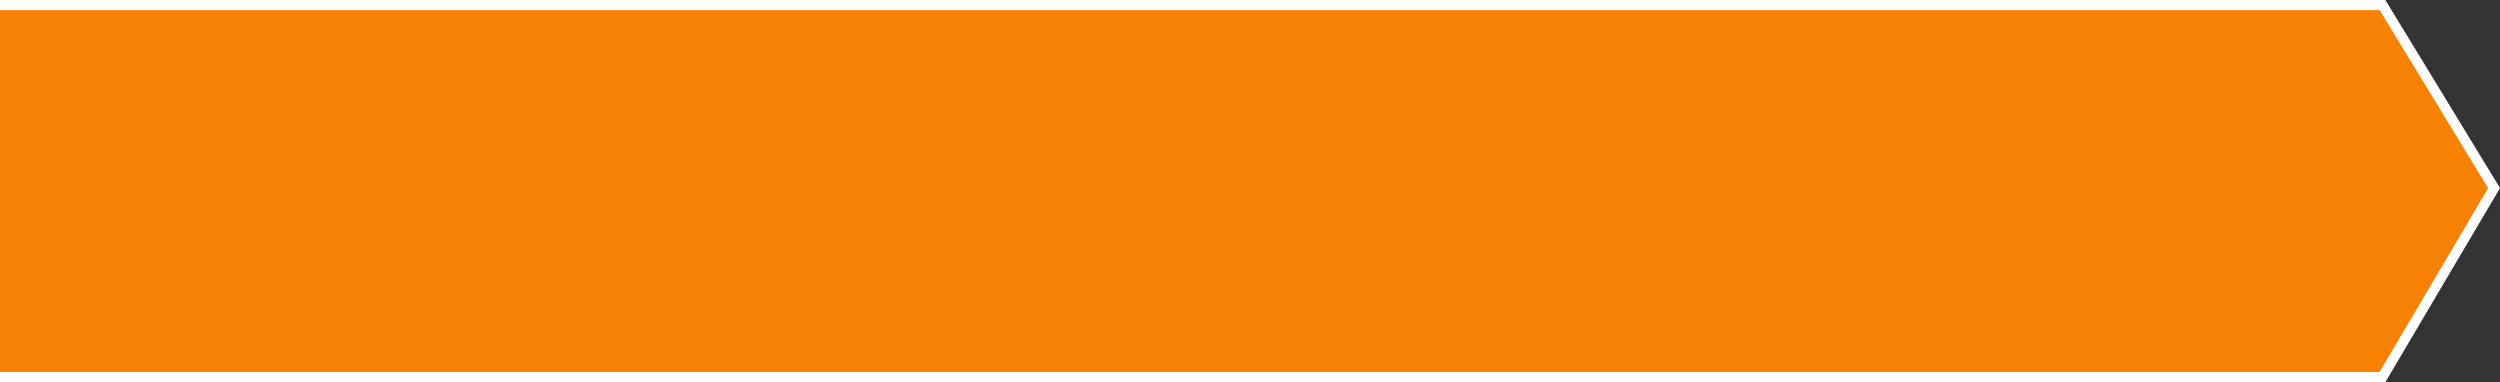
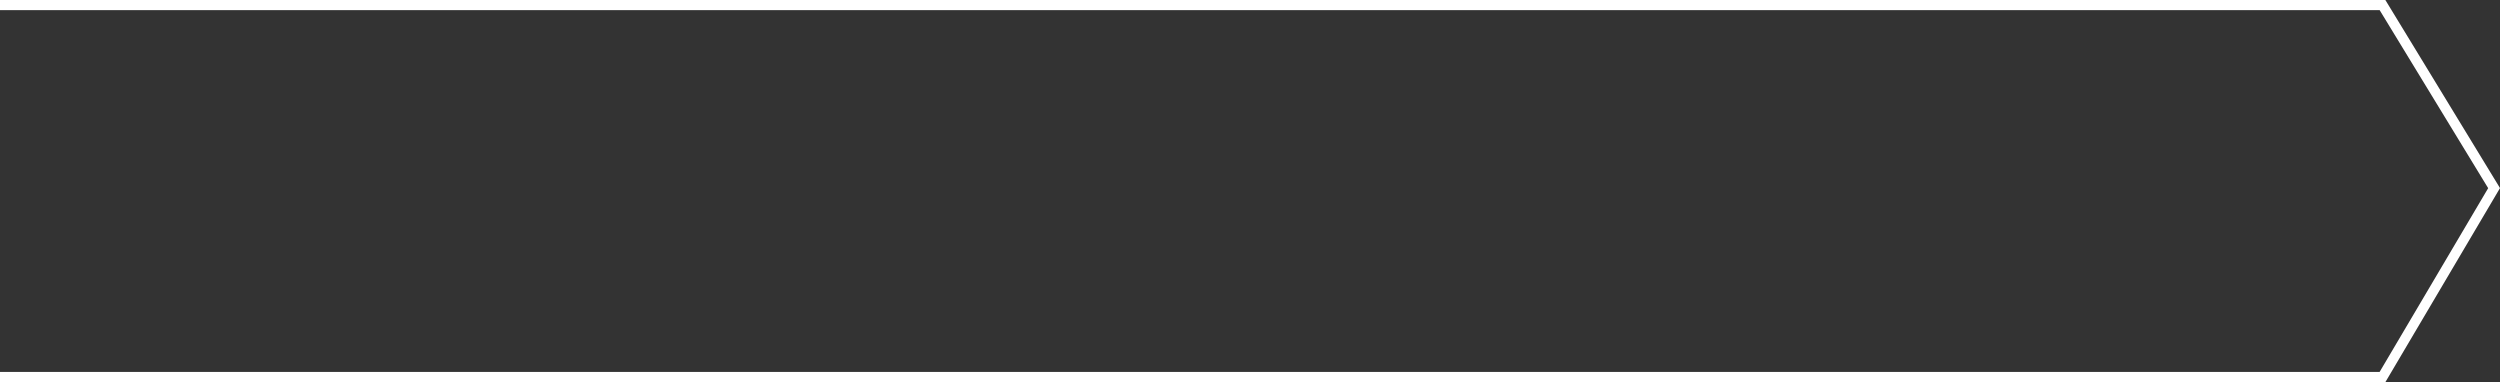
<svg xmlns="http://www.w3.org/2000/svg" version="1.1" id="Слой_1" x="0px" y="0px" width="246.466px" height="37.667px" viewBox="0 0 246.466 37.667" enable-background="new 0 0 246.466 37.667" xml:space="preserve">
  <rect x="0" y="0" width="246.466" height="37.667" fill="#333333" stroke="none" />
-   <polygon fill-rule="evenodd" clip-rule="evenodd" fill="#f78102" points="234.883,37.167 0,37.167 0,0.5 234.883,0.5   245.883,18.546 " />
  <polyline fill-rule="evenodd" clip-rule="evenodd" fill="none" stroke="#FFFFFF" stroke-miterlimit="10" points="0,37.167   234.883,37.167 245.883,18.546 234.883,0.5 0,0.5 " />
</svg>